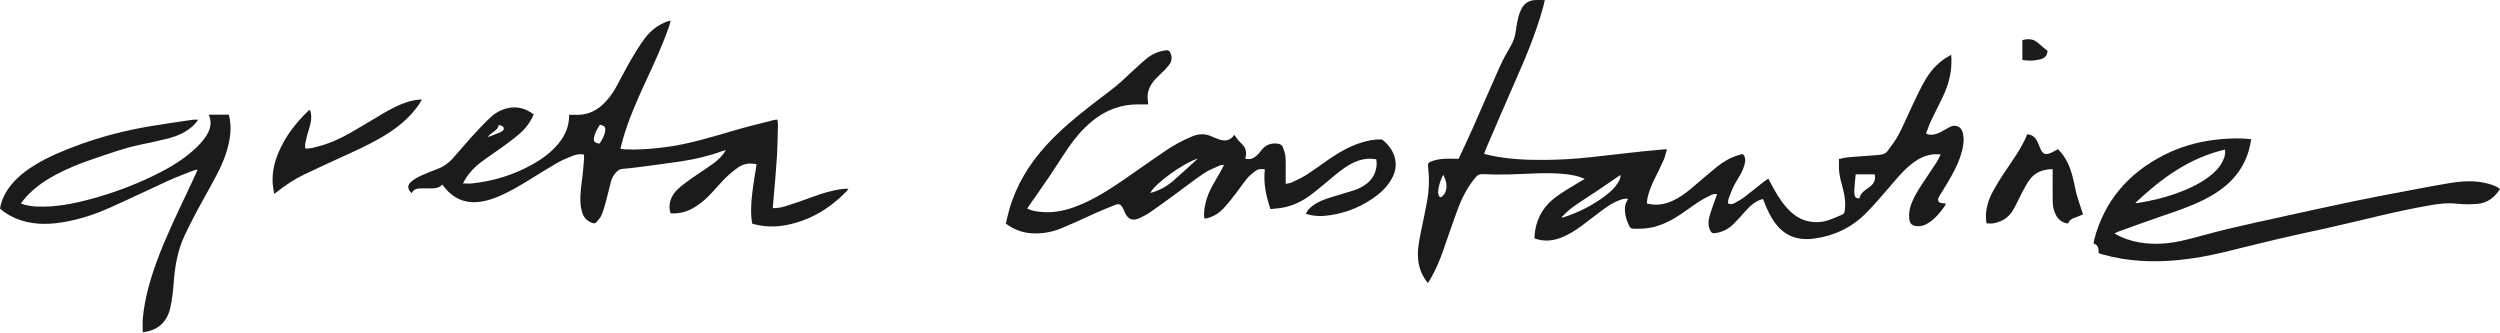
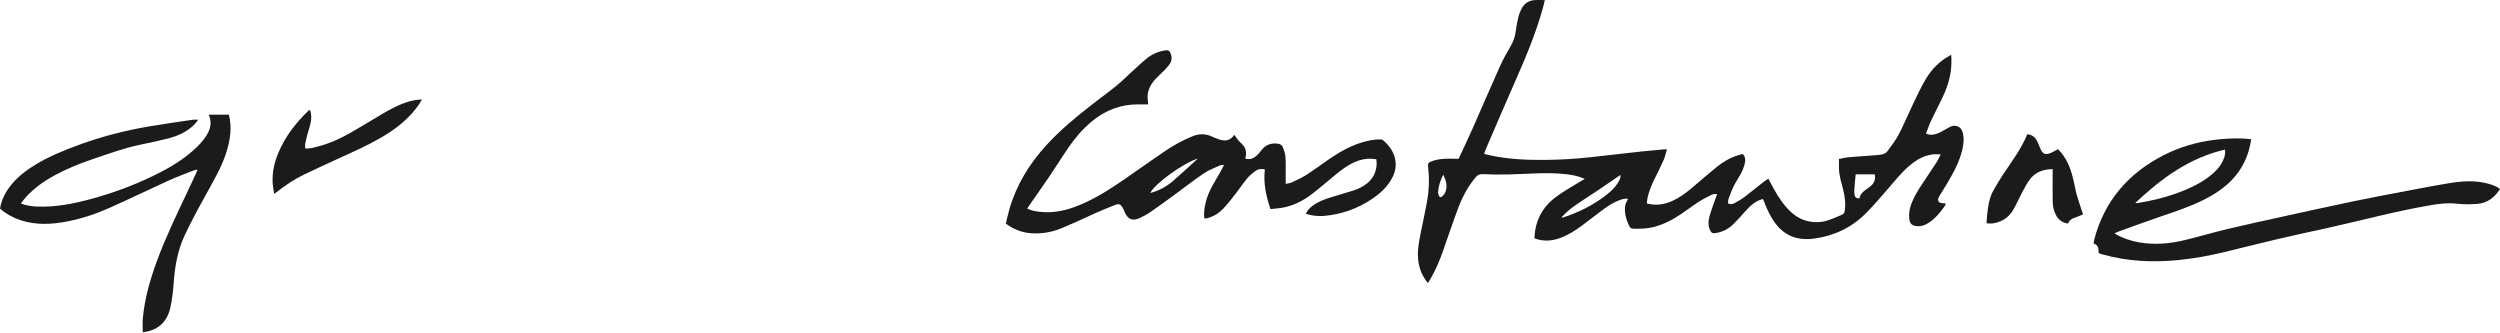
<svg xmlns="http://www.w3.org/2000/svg" width="240" height="32" viewBox="0 0 240 32" fill="none">
  <path d="M137.079 27.179C136.557 26.533 136.277 25.866 136.167 25.121C136.031 24.184 136.202 23.273 136.387 22.362C136.599 21.318 136.829 20.282 137.015 19.235C137.196 18.209 137.227 17.173 137.106 16.137C137.053 15.668 137.09 15.591 137.541 15.447C137.866 15.34 138.218 15.277 138.562 15.251C139.035 15.218 139.511 15.244 140.026 15.244C140.484 14.256 140.953 13.286 141.388 12.297C142.258 10.335 143.097 8.358 143.979 6.404C144.297 5.696 144.679 5.006 145.072 4.335C145.307 3.933 145.435 3.516 145.499 3.066C145.568 2.594 145.647 2.122 145.757 1.657C145.825 1.369 145.938 1.082 146.078 0.82C146.351 0.311 146.793 0.027 147.391 0.005C147.678 -0.006 147.97 0.005 148.306 0.005C148.238 0.282 148.193 0.495 148.136 0.702C147.463 3.155 146.475 5.5 145.45 7.827C144.512 9.952 143.597 12.091 142.678 14.222C142.606 14.385 142.557 14.554 142.477 14.772C142.685 14.823 142.882 14.875 143.079 14.919C144.781 15.281 146.509 15.366 148.246 15.351C149.713 15.34 151.181 15.259 152.641 15.097C154.332 14.905 156.027 14.713 157.718 14.528C158.399 14.455 159.08 14.399 159.76 14.337C159.829 14.329 159.897 14.337 160.029 14.337C159.923 14.691 159.855 15.019 159.723 15.325C159.465 15.915 159.182 16.491 158.894 17.066C158.561 17.73 158.266 18.405 158.138 19.135C158.115 19.264 158.107 19.393 158.092 19.529C158.97 19.765 159.764 19.633 160.536 19.294C161.205 18.998 161.784 18.571 162.337 18.11C163.165 17.416 163.974 16.701 164.814 16.022C165.431 15.524 166.115 15.126 166.887 14.894C167.02 14.853 167.152 14.823 167.296 14.783C167.534 15.012 167.579 15.303 167.523 15.58C167.455 15.908 167.341 16.236 167.194 16.538C166.982 16.966 166.694 17.361 166.479 17.789C166.274 18.191 166.115 18.611 165.957 19.032C165.9 19.179 165.907 19.352 165.885 19.518C166.108 19.637 166.312 19.614 166.498 19.511C166.823 19.327 167.156 19.15 167.451 18.925C168.06 18.467 168.646 17.977 169.244 17.509C169.395 17.39 169.558 17.287 169.751 17.151C169.841 17.309 169.913 17.435 169.981 17.564C170.394 18.357 170.833 19.131 171.419 19.817C172.013 20.511 172.705 21.067 173.647 21.252C174.29 21.377 174.929 21.344 175.546 21.134C175.981 20.99 176.393 20.791 176.821 20.617C176.991 20.547 177.063 20.437 177.093 20.249C177.203 19.544 177.104 18.862 176.938 18.183C176.775 17.523 176.552 16.87 176.541 16.181C176.537 15.882 176.541 15.583 176.541 15.259C176.885 15.196 177.184 15.119 177.483 15.093C178.277 15.023 179.071 14.978 179.866 14.916C180.157 14.894 180.456 14.875 180.736 14.809C180.898 14.768 181.08 14.665 181.175 14.536C181.564 14.005 181.977 13.481 182.279 12.902C182.797 11.906 183.225 10.87 183.709 9.859C184.057 9.133 184.409 8.403 184.81 7.702C185.302 6.85 185.945 6.112 186.792 5.567C186.939 5.471 187.098 5.389 187.318 5.26C187.356 5.828 187.34 6.326 187.276 6.82C187.155 7.746 186.845 8.62 186.433 9.461C186.077 10.184 185.703 10.903 185.362 11.633C185.184 12.013 185.056 12.415 184.901 12.821C185.317 13.02 185.684 12.932 186.032 12.799C186.3 12.695 186.55 12.537 186.807 12.4C186.966 12.316 187.117 12.209 187.28 12.142C187.76 11.94 188.26 12.172 188.403 12.662C188.581 13.271 188.509 13.876 188.358 14.481C188.142 15.318 187.783 16.103 187.359 16.856C186.985 17.523 186.588 18.18 186.175 18.829C185.945 19.19 186.032 19.496 186.531 19.511C186.599 19.511 186.671 19.526 186.739 19.533C186.75 19.533 186.762 19.548 186.799 19.57C186.754 19.659 186.716 19.755 186.656 19.839C186.243 20.429 185.782 20.971 185.169 21.381C184.825 21.61 184.458 21.75 184.031 21.713C183.569 21.672 183.346 21.48 183.293 21.038C183.232 20.529 183.312 20.035 183.493 19.552C183.747 18.88 184.125 18.276 184.519 17.682C184.991 16.974 185.464 16.266 185.929 15.55C186.069 15.336 186.168 15.097 186.304 14.827C185.793 14.768 185.358 14.82 184.931 14.956C184.322 15.148 183.8 15.484 183.323 15.893C182.548 16.55 181.924 17.339 181.265 18.102C180.581 18.892 179.896 19.692 179.162 20.437C177.789 21.835 176.091 22.646 174.131 22.908C172.599 23.114 171.317 22.661 170.398 21.392C169.981 20.82 169.679 20.193 169.425 19.541C169.372 19.4 169.316 19.264 169.251 19.105C168.722 19.231 168.302 19.515 167.939 19.869C167.644 20.157 167.383 20.481 167.099 20.784C166.815 21.086 166.543 21.396 166.233 21.672C165.779 22.074 165.234 22.307 164.617 22.384C164.413 22.41 164.304 22.347 164.213 22.185C163.956 21.735 163.986 21.256 164.107 20.791C164.239 20.289 164.428 19.806 164.599 19.316C164.674 19.098 164.757 18.884 164.844 18.644C164.599 18.589 164.402 18.655 164.224 18.744C163.816 18.947 163.407 19.157 163.025 19.408C162.476 19.762 161.962 20.164 161.421 20.525C160.578 21.093 159.689 21.565 158.682 21.812C158.047 21.967 157.411 21.967 156.768 21.953C156.606 21.949 156.504 21.875 156.435 21.746C156.11 21.112 155.921 20.444 156.019 19.732C156.05 19.515 156.193 19.316 156.292 19.091C156.019 19.028 155.747 19.12 155.475 19.216C154.877 19.43 154.359 19.777 153.856 20.149C153.201 20.636 152.558 21.145 151.9 21.632C151.276 22.096 150.625 22.517 149.891 22.805C149.059 23.129 148.223 23.221 147.304 22.882C147.327 22.639 147.33 22.384 147.372 22.133C147.595 20.772 148.299 19.681 149.418 18.869C150.122 18.357 150.89 17.929 151.631 17.468C151.783 17.372 151.938 17.287 152.134 17.173C151.503 16.885 150.879 16.778 150.247 16.712C148.416 16.516 146.585 16.712 144.754 16.749C143.96 16.767 143.162 16.752 142.364 16.719C142.069 16.704 141.872 16.771 141.683 16.996C140.907 17.914 140.363 18.954 139.95 20.061C139.451 21.403 138.997 22.764 138.52 24.117C138.199 25.021 137.836 25.902 137.348 26.736C137.272 26.865 137.189 26.987 137.075 27.175L137.079 27.179ZM149.895 20.868C149.986 20.879 150.016 20.89 150.039 20.883C151.571 20.385 152.993 19.677 154.253 18.681C154.676 18.346 155.07 17.977 155.346 17.509C155.467 17.298 155.603 17.092 155.558 16.8C155.467 16.859 155.399 16.904 155.335 16.948C154.684 17.394 154.037 17.844 153.383 18.283C152.706 18.737 152.01 19.172 151.34 19.633C150.829 19.983 150.349 20.378 149.899 20.868H149.895ZM178.512 19.028C178.599 18.526 179.026 18.276 179.419 17.995C179.521 17.925 179.62 17.844 179.703 17.756C179.975 17.468 180.059 17.129 179.972 16.734H178.148C178.103 17.199 178.054 17.641 178.024 18.087C178.008 18.29 178.005 18.497 178.035 18.696C178.069 18.917 178.198 19.069 178.512 19.032V19.028ZM138.551 16.771C138.263 17.335 138.104 17.855 138.059 18.401C138.047 18.53 138.085 18.674 138.138 18.796C138.195 18.928 138.331 18.98 138.445 18.866C138.573 18.729 138.709 18.578 138.77 18.408C138.97 17.859 138.834 17.339 138.551 16.771Z" fill="#1B1B1B" />
-   <path d="M51.237 10.988C50.904 11.751 50.439 12.36 49.845 12.869C49.342 13.3 48.805 13.695 48.268 14.086C47.572 14.591 46.853 15.06 46.165 15.576C45.586 16.011 45.09 16.531 44.705 17.143C44.617 17.28 44.546 17.42 44.44 17.612C44.773 17.612 45.049 17.637 45.317 17.608C47.413 17.383 49.376 16.771 51.199 15.735C52.1 15.222 52.917 14.613 53.583 13.82C54.26 13.013 54.653 12.102 54.638 11.018C54.816 11.018 54.978 11.01 55.141 11.018C56.208 11.084 57.116 10.745 57.88 10.022C58.368 9.561 58.765 9.037 59.09 8.462C59.586 7.577 60.036 6.669 60.543 5.791C60.955 5.08 61.386 4.375 61.874 3.715C62.438 2.952 63.176 2.369 64.102 2.044C64.178 2.019 64.257 2.008 64.39 1.978C64.341 2.159 64.307 2.299 64.261 2.432C63.637 4.287 62.805 6.057 61.984 7.831C61.152 9.631 60.354 11.445 59.801 13.352C59.714 13.647 59.642 13.95 59.559 14.278C59.718 14.303 59.824 14.329 59.93 14.337C61.19 14.399 62.446 14.303 63.694 14.152C66.126 13.857 68.449 13.112 70.787 12.437C71.948 12.102 73.128 11.825 74.297 11.523C74.388 11.501 74.486 11.497 74.634 11.479C74.653 11.648 74.686 11.807 74.683 11.962C74.656 12.972 74.649 13.979 74.588 14.986C74.513 16.266 74.391 17.542 74.285 18.818C74.255 19.194 74.221 19.574 74.183 19.983C74.645 19.991 75.053 19.906 75.439 19.784C76.302 19.511 77.157 19.227 78 18.906C78.942 18.552 79.895 18.261 80.898 18.143C81.06 18.124 81.223 18.124 81.458 18.11C81.352 18.25 81.295 18.338 81.223 18.412C79.65 20.016 77.785 21.145 75.538 21.595C74.433 21.816 73.317 21.794 72.213 21.469C72.039 20.507 72.103 19.555 72.209 18.611C72.311 17.663 72.489 16.727 72.632 15.768C72.016 15.635 71.422 15.694 70.907 16.044C70.476 16.339 70.068 16.675 69.693 17.04C69.201 17.523 68.755 18.051 68.286 18.556C67.821 19.05 67.322 19.504 66.735 19.865C65.975 20.33 65.245 20.525 64.394 20.485C64.231 20.108 64.242 19.71 64.348 19.312C64.5 18.748 64.863 18.316 65.302 17.947C65.684 17.63 66.088 17.339 66.497 17.051C67.121 16.616 67.768 16.207 68.388 15.764C68.884 15.41 69.334 15.001 69.678 14.414C69.519 14.458 69.413 14.477 69.315 14.514C68.044 14.982 66.731 15.285 65.392 15.487C64.027 15.694 62.657 15.867 61.288 16.048C60.777 16.114 60.263 16.173 59.748 16.214C59.537 16.232 59.382 16.317 59.238 16.454C58.962 16.719 58.765 17.033 58.663 17.39C58.481 18.047 58.341 18.715 58.163 19.371C58.046 19.802 57.921 20.238 57.747 20.651C57.645 20.894 57.441 21.101 57.271 21.314C57.15 21.469 57.006 21.462 56.824 21.392C56.393 21.226 56.083 20.938 55.935 20.522C55.83 20.215 55.758 19.891 55.731 19.566C55.656 18.637 55.826 17.719 55.932 16.797C55.992 16.269 56.03 15.738 56.072 15.207C56.079 15.089 56.06 14.967 56.053 14.835C55.663 14.764 55.307 14.827 54.975 14.96C54.487 15.155 53.991 15.355 53.537 15.613C52.633 16.129 51.755 16.686 50.867 17.232C49.887 17.833 48.9 18.43 47.829 18.873C47.197 19.135 46.547 19.338 45.858 19.397C44.572 19.511 43.539 19.032 42.734 18.062C42.647 17.958 42.563 17.851 42.454 17.719C42.185 18.025 41.833 18.08 41.466 18.087C41.13 18.095 40.793 18.091 40.46 18.087C40.063 18.08 39.708 18.158 39.507 18.545C39.098 18.124 39.083 17.774 39.499 17.42C39.76 17.202 40.071 17.025 40.381 16.881C40.895 16.642 41.429 16.435 41.962 16.236C42.537 16.022 43.029 15.694 43.43 15.248C44.039 14.569 44.614 13.868 45.227 13.193C45.809 12.552 46.403 11.914 47.031 11.316C47.492 10.877 48.048 10.553 48.688 10.394C49.622 10.165 50.443 10.405 51.23 10.973L51.237 10.988ZM57.589 11.973C57.335 12.356 57.123 12.74 57.032 13.171C56.945 13.581 57.116 13.761 57.573 13.776C57.8 13.393 58.05 13.013 58.099 12.552C58.137 12.179 58.039 12.069 57.589 11.973ZM48.045 12.695C48.185 12.592 48.393 12.515 48.362 12.308C48.336 12.105 48.117 12.076 47.954 12.01C47.931 12.002 47.905 12.01 47.871 12.01C47.791 12.589 47.114 12.681 46.834 13.168" fill="#1B1B1B" />
  <path d="M125.364 20.511C125.515 20.186 125.738 19.968 125.988 19.773C126.521 19.36 127.149 19.131 127.792 18.936C128.511 18.715 129.234 18.508 129.949 18.283C130.429 18.128 130.875 17.903 131.265 17.586C131.935 17.04 132.271 16.159 132.127 15.288C131.507 15.189 130.894 15.237 130.293 15.462C129.457 15.775 128.768 16.31 128.095 16.867C127.38 17.457 126.68 18.065 125.943 18.63C125.088 19.286 124.138 19.769 123.053 19.95C122.697 20.009 122.338 20.031 121.963 20.072C121.54 18.81 121.267 17.571 121.426 16.269C121.04 16.166 120.723 16.255 120.45 16.461C120.178 16.671 119.909 16.9 119.697 17.162C119.315 17.63 118.979 18.135 118.608 18.615C118.245 19.08 117.878 19.548 117.477 19.983C117.049 20.444 116.524 20.784 115.9 20.946C115.82 20.968 115.737 20.971 115.631 20.99C115.536 20.485 115.623 20.005 115.726 19.533C115.862 18.888 116.13 18.29 116.456 17.715C116.698 17.287 116.951 16.863 117.197 16.431C117.299 16.255 117.382 16.07 117.507 15.827C117.341 15.845 117.227 15.827 117.14 15.867C116.614 16.114 116.055 16.317 115.578 16.638C114.659 17.254 113.789 17.944 112.892 18.596C112.075 19.194 111.262 19.791 110.43 20.367C110.112 20.588 109.764 20.765 109.412 20.931C108.739 21.248 108.292 21.071 107.997 20.411C107.914 20.223 107.838 20.031 107.725 19.861C107.551 19.596 107.388 19.541 107.086 19.659C106.492 19.891 105.902 20.134 105.315 20.392C104.173 20.898 103.046 21.44 101.888 21.916C100.954 22.299 99.967 22.469 98.942 22.388C98.064 22.318 97.3 22 96.558 21.466C96.676 20.997 96.774 20.518 96.91 20.053C97.584 17.741 98.813 15.735 100.443 13.946C101.76 12.504 103.261 11.257 104.805 10.059C105.614 9.428 106.443 8.827 107.237 8.178C107.751 7.761 108.217 7.281 108.709 6.839C109.178 6.411 109.635 5.969 110.135 5.574C110.649 5.165 111.254 4.921 111.924 4.829C112.151 4.796 112.253 4.862 112.344 5.05C112.525 5.426 112.525 5.795 112.295 6.142C112.158 6.345 111.992 6.533 111.818 6.71C111.538 6.997 111.235 7.259 110.959 7.551C110.358 8.181 110.04 8.912 110.214 9.793C110.229 9.867 110.214 9.948 110.214 10.022C109.9 10.022 109.613 10.022 109.321 10.022C107.612 10 106.125 10.575 104.827 11.644C103.957 12.364 103.227 13.212 102.596 14.13C101.956 15.06 101.366 16.018 100.734 16.948C100.073 17.925 99.388 18.888 98.715 19.858C98.684 19.902 98.658 19.946 98.609 20.02C99.006 20.223 99.426 20.293 99.846 20.337C101.294 20.5 102.641 20.131 103.942 19.555C105.349 18.936 106.636 18.113 107.891 17.247C109.181 16.358 110.456 15.447 111.75 14.565C112.597 13.986 113.49 13.485 114.451 13.094C115.116 12.821 115.744 12.81 116.387 13.131C116.535 13.204 116.698 13.256 116.853 13.319C117.481 13.573 118.056 13.592 118.494 12.943C118.638 13.142 118.755 13.319 118.892 13.481C119.035 13.647 119.209 13.791 119.349 13.96C119.66 14.333 119.671 14.761 119.546 15.222C119.974 15.355 120.318 15.218 120.62 14.956C120.794 14.801 120.949 14.621 121.089 14.433C121.472 13.92 121.975 13.717 122.621 13.787C122.871 13.813 123.064 13.905 123.147 14.123C123.257 14.414 123.378 14.717 123.401 15.019C123.446 15.602 123.423 16.192 123.427 16.774C123.427 17.047 123.427 17.317 123.427 17.649C123.647 17.601 123.843 17.59 124.01 17.512C124.475 17.294 124.948 17.084 125.375 16.811C126.086 16.354 126.767 15.849 127.463 15.369C128.481 14.669 129.536 14.031 130.743 13.673C131.307 13.507 131.878 13.378 132.468 13.382C132.574 13.382 132.706 13.396 132.778 13.459C133.451 14.053 133.936 14.754 133.985 15.672C134.015 16.277 133.818 16.826 133.501 17.339C133.066 18.04 132.464 18.589 131.783 19.054C130.369 20.02 128.802 20.584 127.081 20.728C126.51 20.776 125.95 20.706 125.368 20.529L125.364 20.511ZM114.995 15.222C113.581 15.646 110.774 17.708 110.433 18.526C111.273 18.305 111.996 17.903 112.627 17.361C113.433 16.668 114.209 15.937 114.995 15.222Z" fill="#1B1B1B" />
  <path d="M202.982 22.406C203.754 22.856 204.537 23.125 205.365 23.269C206.837 23.524 208.293 23.395 209.727 23.052C211.107 22.723 212.465 22.31 213.846 21.982C215.563 21.569 217.292 21.2 219.021 20.82C221.332 20.315 223.643 19.799 225.958 19.319C227.895 18.917 229.84 18.556 231.78 18.187C232.888 17.977 233.997 17.767 235.113 17.586C236.361 17.383 237.613 17.291 238.854 17.63C239.251 17.741 239.652 17.863 240 18.143C239.489 18.958 238.793 19.496 237.821 19.574C237.171 19.625 236.505 19.625 235.858 19.555C234.98 19.456 234.133 19.563 233.278 19.71C230.048 20.263 226.889 21.112 223.7 21.827C222.07 22.192 220.436 22.535 218.809 22.915C217.046 23.328 215.295 23.774 213.536 24.199C212.072 24.553 210.589 24.822 209.091 24.969C206.64 25.209 204.208 25.091 201.825 24.42C201.745 24.398 201.666 24.376 201.586 24.346C201.548 24.331 201.514 24.309 201.465 24.283C201.465 23.911 201.465 23.531 200.985 23.372C201.007 23.236 201.015 23.114 201.045 23C202.025 19.275 204.336 16.594 207.816 14.846C209.292 14.104 210.862 13.651 212.511 13.437C213.441 13.315 214.376 13.264 215.314 13.297C215.575 13.304 215.836 13.345 216.116 13.374C215.893 14.868 215.318 16.159 214.289 17.243C213.509 18.065 212.571 18.674 211.558 19.183C210.2 19.861 208.758 20.33 207.321 20.82C206.02 21.267 204.726 21.742 203.432 22.207C203.292 22.259 203.164 22.329 202.986 22.41L202.982 22.406ZM204.987 19.485C205.112 19.493 205.157 19.504 205.195 19.496C206.432 19.294 207.654 19.017 208.834 18.6C210.018 18.18 211.157 17.671 212.151 16.896C212.658 16.502 213.101 16.048 213.381 15.469C213.547 15.126 213.665 14.768 213.6 14.359C210.169 15.155 207.499 17.117 204.987 19.485Z" fill="#1B1B1B" />
  <path d="M19.016 11.501C18.834 11.788 18.622 12.002 18.395 12.194C17.76 12.732 17.011 13.064 16.209 13.275C15.309 13.507 14.393 13.695 13.482 13.887C11.882 14.222 10.353 14.783 8.814 15.307C7.6 15.72 6.416 16.199 5.288 16.808C4.142 17.431 3.098 18.172 2.27 19.183C2.183 19.286 2.107 19.397 2.005 19.537C2.538 19.736 3.053 19.814 3.578 19.832C5.345 19.898 7.051 19.559 8.738 19.102C11.099 18.464 13.368 17.597 15.528 16.468C16.776 15.816 17.949 15.052 18.955 14.064C19.141 13.879 19.322 13.688 19.481 13.481C20.056 12.751 20.472 11.984 20.03 11.006H21.966C22.122 11.585 22.167 12.172 22.114 12.773C21.989 14.182 21.482 15.48 20.835 16.723C20.196 17.951 19.5 19.15 18.849 20.367C18.456 21.104 18.081 21.849 17.726 22.605C17.056 24.025 16.795 25.534 16.682 27.083C16.621 27.924 16.527 28.772 16.338 29.59C16.012 30.981 15.078 31.752 13.705 31.892C13.705 31.446 13.671 30.996 13.713 30.553C13.886 28.654 14.412 26.836 15.067 25.047C15.899 22.786 16.951 20.621 17.979 18.442C18.267 17.837 18.551 17.228 18.831 16.62C18.876 16.524 18.906 16.428 18.967 16.273C18.793 16.314 18.672 16.328 18.562 16.372C17.76 16.69 16.951 16.985 16.167 17.343C14.295 18.194 12.445 19.091 10.569 19.931C9.264 20.518 7.902 20.971 6.487 21.252C4.978 21.551 3.469 21.628 1.978 21.141C1.241 20.901 0.583 20.533 0 20.024C0.155 19.139 0.548 18.383 1.108 17.704C1.759 16.918 2.565 16.314 3.439 15.786C4.785 14.971 6.245 14.392 7.724 13.854C9.873 13.072 12.086 12.515 14.34 12.131C15.729 11.895 17.125 11.7 18.517 11.493C18.664 11.471 18.815 11.493 19.02 11.493L19.016 11.501Z" fill="#1B1B1B" />
  <path d="M40.506 9.557C40.392 9.745 40.324 9.874 40.245 9.992C39.515 11.065 38.565 11.921 37.483 12.648C36.295 13.448 35.005 14.068 33.704 14.665C32.225 15.344 30.742 16.011 29.278 16.712C28.299 17.18 27.391 17.774 26.547 18.453C26.494 18.493 26.434 18.53 26.32 18.608C26.271 18.272 26.207 17.984 26.184 17.689C26.101 16.62 26.324 15.602 26.744 14.621C27.402 13.086 28.397 11.785 29.611 10.63C29.638 10.604 29.679 10.586 29.751 10.542C29.914 10.947 29.903 11.349 29.831 11.74C29.763 12.113 29.627 12.474 29.528 12.843C29.445 13.16 29.362 13.477 29.301 13.795C29.275 13.935 29.297 14.086 29.297 14.248C29.755 14.296 30.156 14.156 30.553 14.053C31.654 13.769 32.679 13.3 33.655 12.743C34.665 12.165 35.66 11.552 36.662 10.959C37.514 10.457 38.38 9.992 39.34 9.723C39.7 9.623 40.059 9.568 40.506 9.55V9.557Z" fill="#1B1B1B" />
-   <path d="M199.963 20.581C199.759 20.665 199.525 20.784 199.279 20.861C198.95 20.968 198.655 21.104 198.53 21.462C197.989 21.385 197.618 21.112 197.38 20.658C197.164 20.249 197.066 19.81 197.058 19.356C197.043 18.482 197.055 17.612 197.055 16.738C197.055 16.579 197.055 16.417 197.055 16.236C196.135 16.251 195.383 16.524 194.861 17.228C194.569 17.623 194.342 18.065 194.112 18.5C193.828 19.032 193.59 19.588 193.291 20.108C192.954 20.699 192.462 21.13 191.781 21.333C191.358 21.462 191.176 21.484 190.703 21.436C190.628 20.975 190.624 20.507 190.715 20.035C190.832 19.4 191.074 18.803 191.392 18.239C191.675 17.737 191.974 17.243 192.288 16.764C193.117 15.506 194.047 14.303 194.618 12.887C195.05 12.932 195.345 13.134 195.53 13.481C195.659 13.721 195.753 13.979 195.859 14.233C196.097 14.805 196.362 14.912 196.937 14.654C197.138 14.562 197.327 14.447 197.565 14.322C197.671 14.436 197.785 14.547 197.887 14.669C198.526 15.458 198.851 16.384 199.067 17.35C199.169 17.803 199.241 18.261 199.37 18.707C199.544 19.319 199.755 19.92 199.971 20.581H199.963Z" fill="#1B1B1B" />
-   <path d="M194.142 3.855C194.717 3.693 195.235 3.722 195.689 4.154C195.954 4.405 196.249 4.626 196.563 4.884C196.536 5.316 196.332 5.581 195.818 5.707C195.273 5.839 194.721 5.862 194.146 5.751V3.859L194.142 3.855Z" fill="#1B1B1B" />
+   <path d="M199.963 20.581C199.759 20.665 199.525 20.784 199.279 20.861C198.95 20.968 198.655 21.104 198.53 21.462C197.989 21.385 197.618 21.112 197.38 20.658C197.164 20.249 197.066 19.81 197.058 19.356C197.043 18.482 197.055 17.612 197.055 16.738C197.055 16.579 197.055 16.417 197.055 16.236C196.135 16.251 195.383 16.524 194.861 17.228C194.569 17.623 194.342 18.065 194.112 18.5C193.828 19.032 193.59 19.588 193.291 20.108C192.954 20.699 192.462 21.13 191.781 21.333C191.358 21.462 191.176 21.484 190.703 21.436C190.832 19.4 191.074 18.803 191.392 18.239C191.675 17.737 191.974 17.243 192.288 16.764C193.117 15.506 194.047 14.303 194.618 12.887C195.05 12.932 195.345 13.134 195.53 13.481C195.659 13.721 195.753 13.979 195.859 14.233C196.097 14.805 196.362 14.912 196.937 14.654C197.138 14.562 197.327 14.447 197.565 14.322C197.671 14.436 197.785 14.547 197.887 14.669C198.526 15.458 198.851 16.384 199.067 17.35C199.169 17.803 199.241 18.261 199.37 18.707C199.544 19.319 199.755 19.92 199.971 20.581H199.963Z" fill="#1B1B1B" />
</svg>